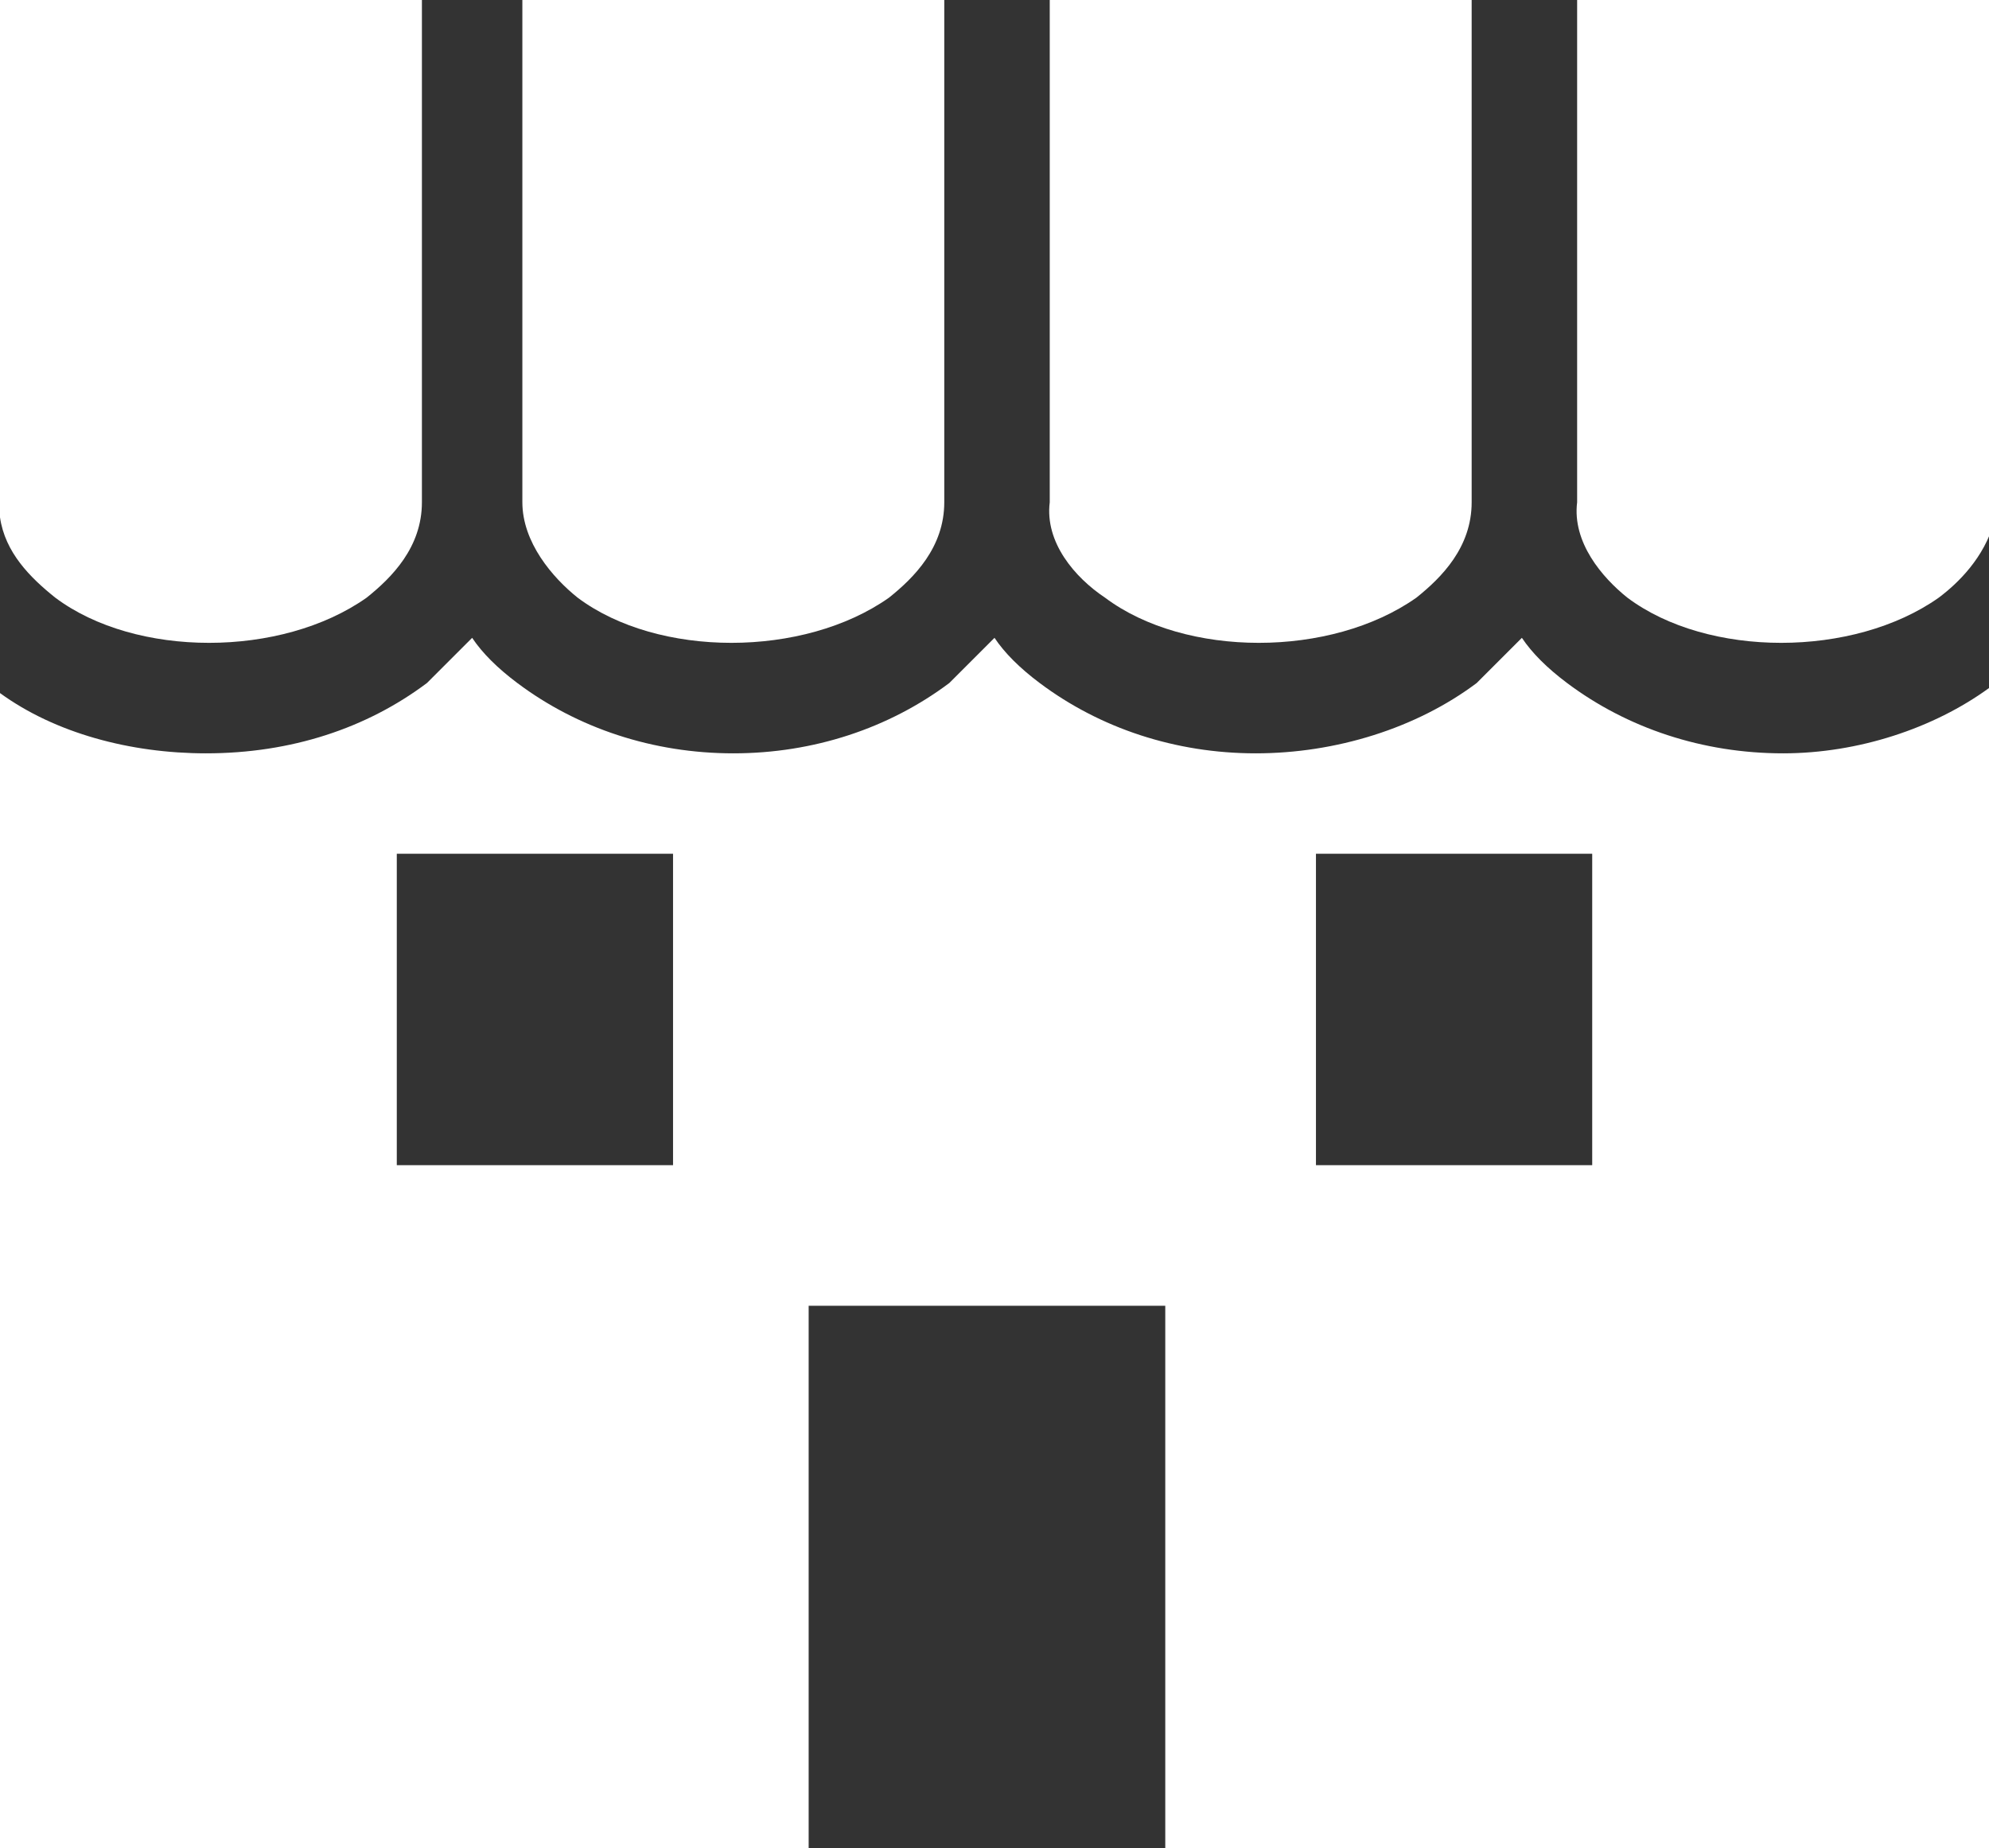
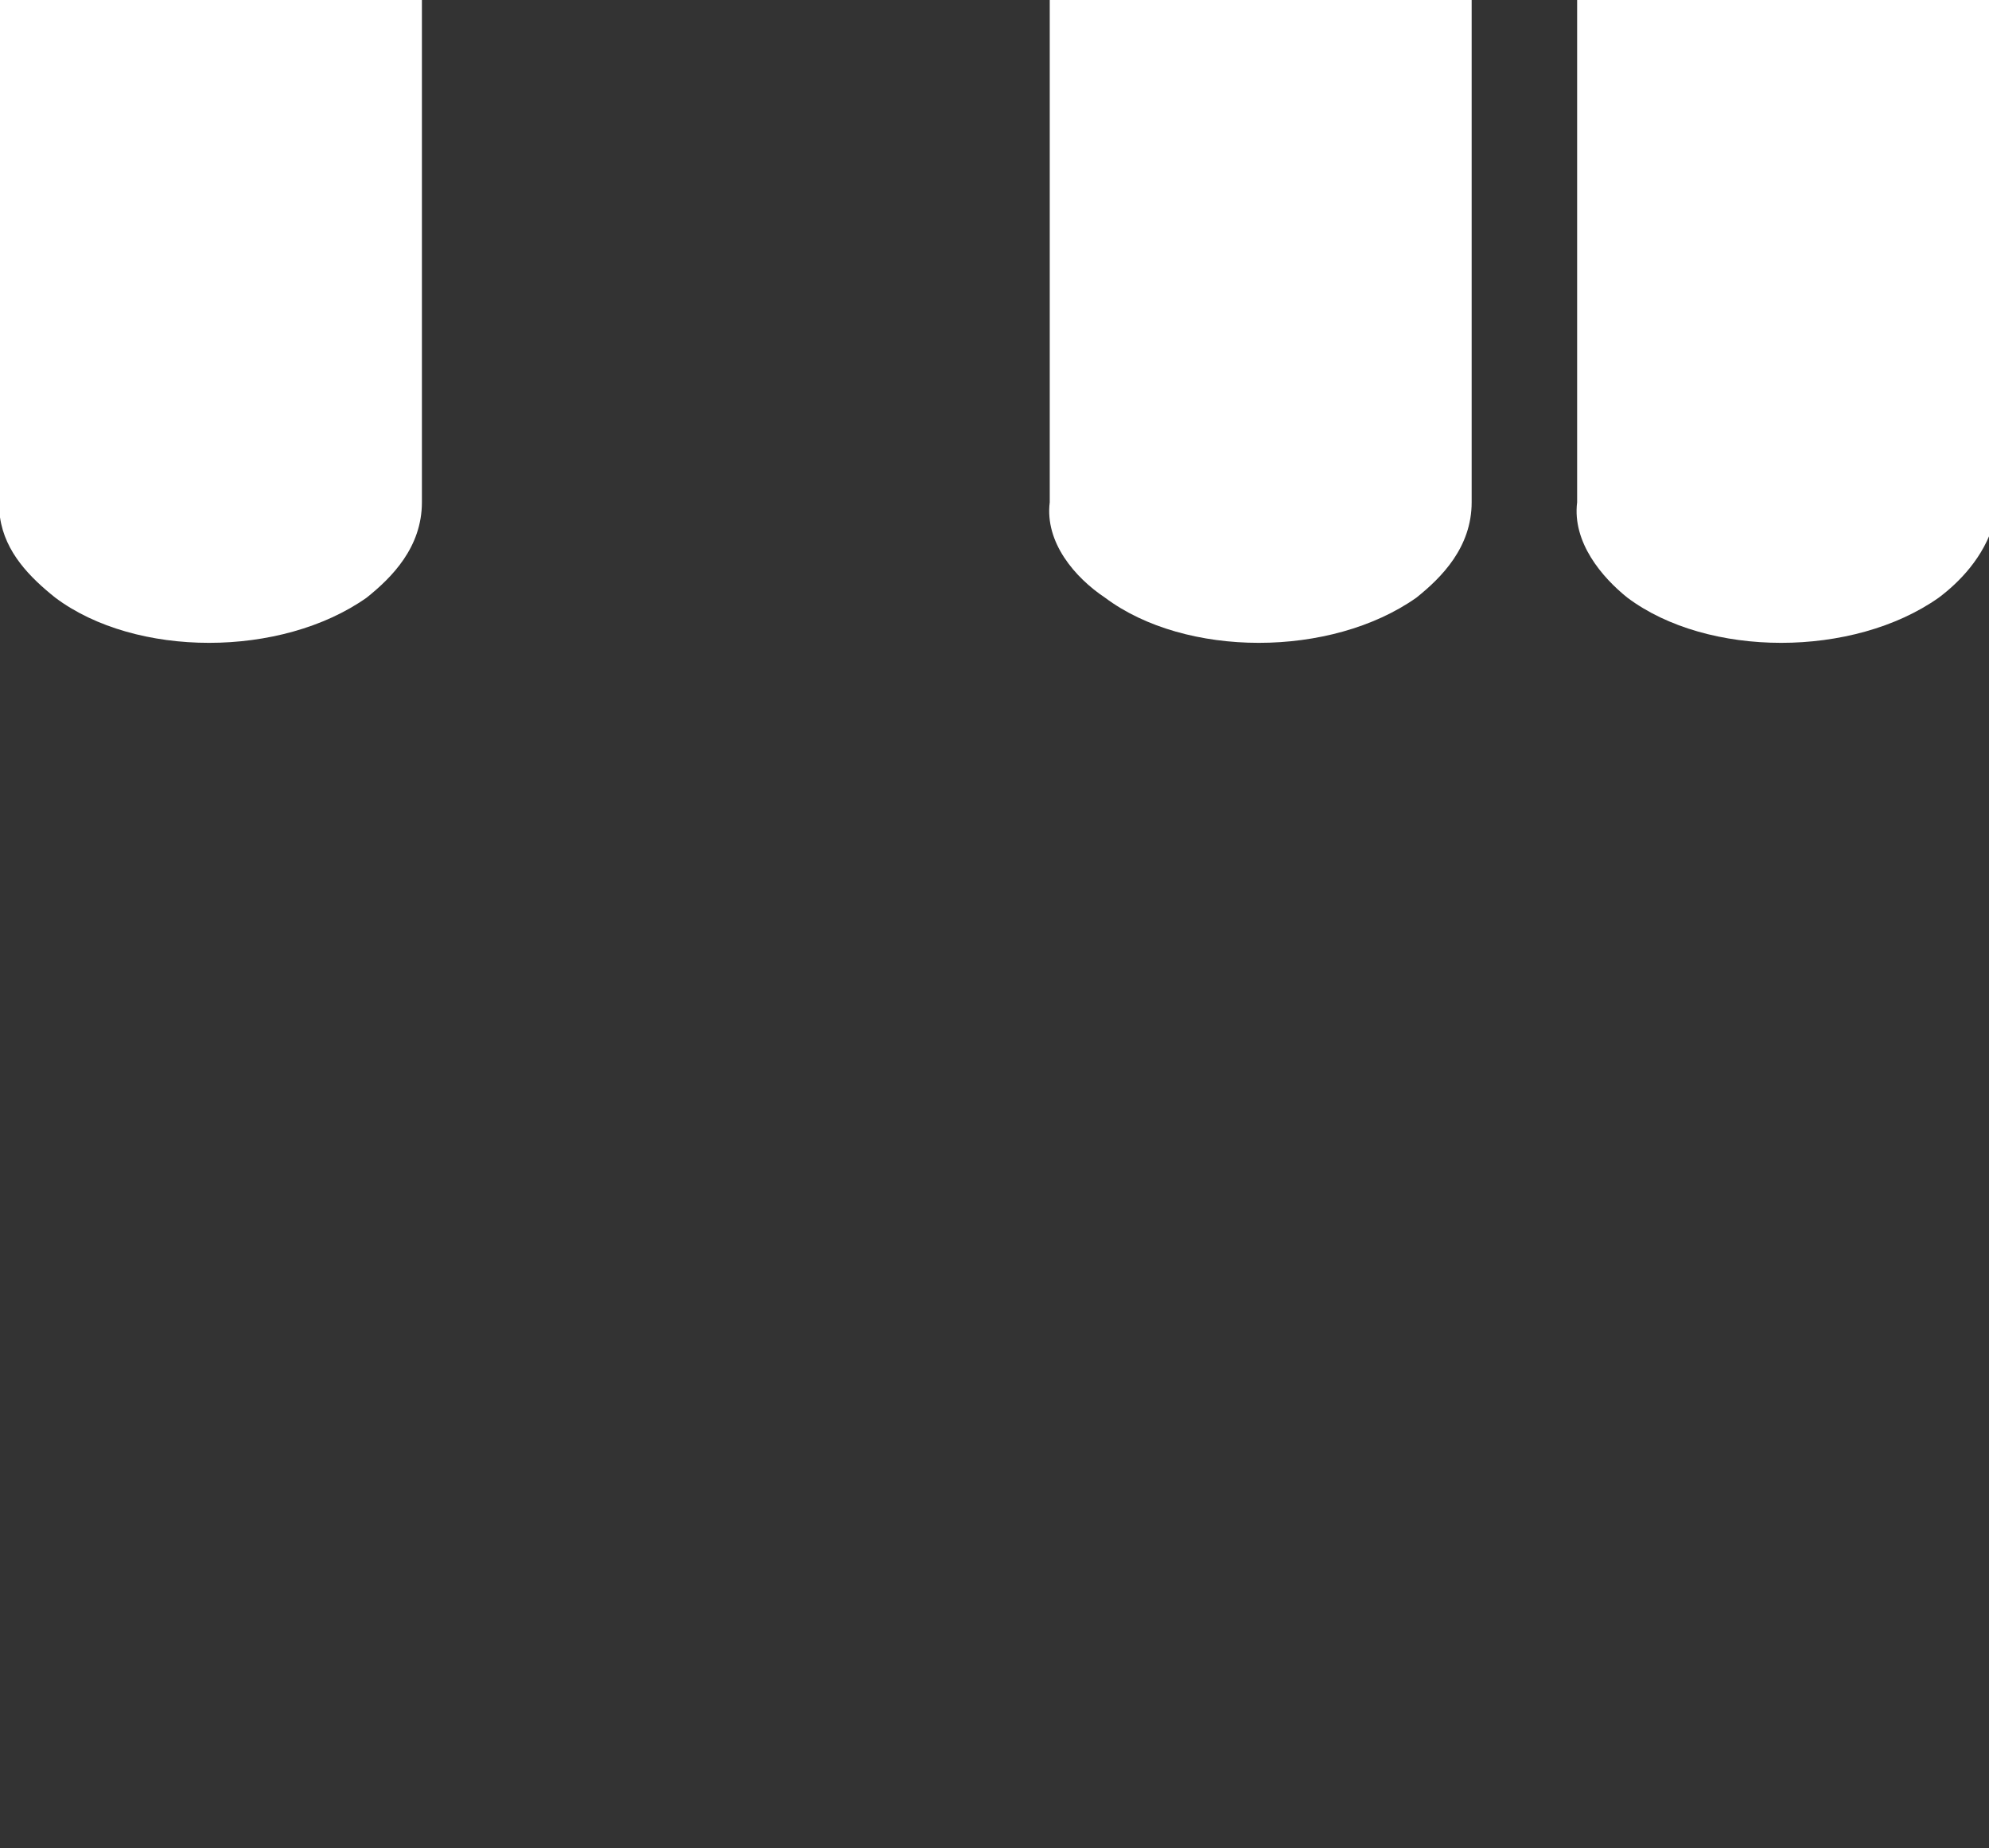
<svg xmlns="http://www.w3.org/2000/svg" version="1.1" id="レイヤー_1" x="0px" y="0px" viewBox="0 0 39.6 36.8" style="enable-background:new 0 0 39.6 36.8;" xml:space="preserve">
  <rect x="0" y="0" width="39.6" height="36.8" fill="#333333" stroke="none" />
  <style type="text/css">
	.st0{fill:#FFFFFF;}
</style>
  <g>
    <path class="st0" d="M22,11.9c1.6,1.2,4.5,1.2,6.2,0c0.5-0.4,1.1-1,1.1-1.9V0h-8.4l0,10C20.8,10.8,21.4,11.5,22,11.9z" />
-     <path class="st0" d="M11.5,11.9c1.6,1.2,4.5,1.2,6.2,0c0.5-0.4,1.1-1,1.1-1.9V0h-8.4v10C10.4,10.8,11,11.5,11.5,11.9z" />
    <path class="st0" d="M1.1,11.9c1.6,1.2,4.5,1.2,6.2,0c0.5-0.4,1.1-1,1.1-1.9V0H0v10.3C0.1,11,0.6,11.5,1.1,11.9z" />
-     <path class="st0" d="M35.5,15c-1.6,0-3.1-0.5-4.3-1.4c-0.4-0.3-0.7-0.6-0.9-0.9c-0.3,0.3-0.6,0.6-0.9,0.9C28.2,14.5,26.6,15,25,15   c-1.6,0-3.1-0.5-4.3-1.4c-0.4-0.3-0.7-0.6-0.9-0.9c-0.3,0.3-0.6,0.6-0.9,0.9c-1.2,0.9-2.7,1.4-4.3,1.4c-1.6,0-3.1-0.5-4.3-1.4   c-0.4-0.3-0.7-0.6-0.9-0.9c-0.3,0.3-0.6,0.6-0.9,0.9C7.3,14.5,5.8,15,4.1,15c-1.5,0-3-0.4-4.1-1.2v23.1h16.1V26h7.1v10.8h16.4V13.7   C38.5,14.5,37,15,35.5,15z M13.4,23.2H7.9v-6.2h5.5V23.2z M31.7,23.2h-5.5v-6.2h5.5V23.2z" />
    <path class="st0" d="M32.4,11.9c1.6,1.2,4.5,1.2,6.2,0c0.4-0.3,0.9-0.8,1.1-1.5V0h-8.3v10C31.3,10.8,31.9,11.5,32.4,11.9z" />
  </g>
</svg>